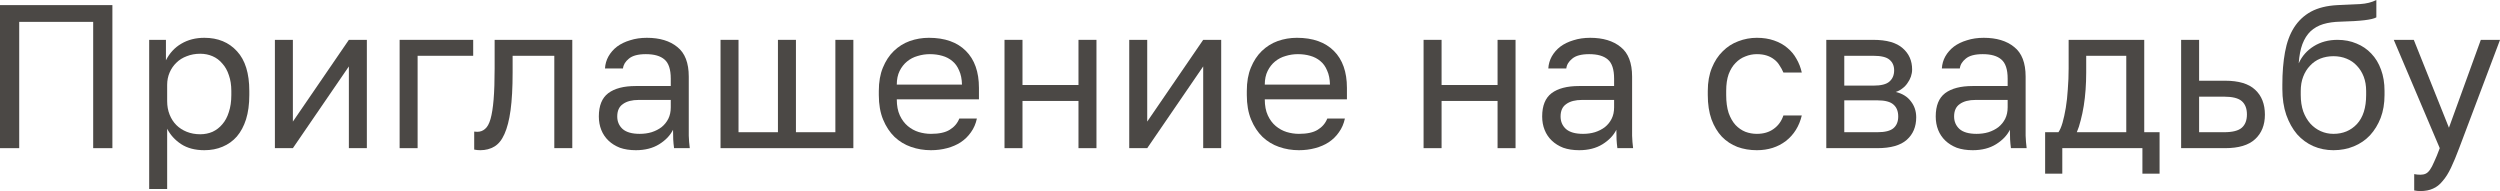
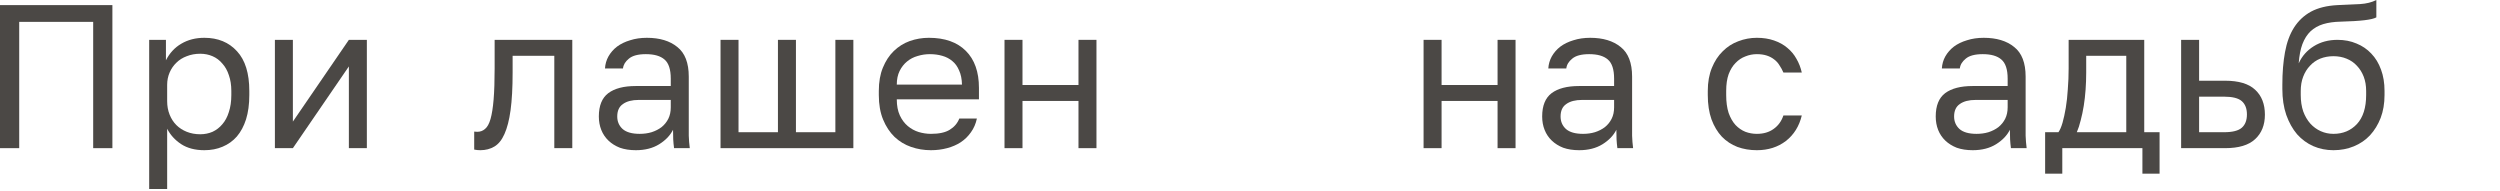
<svg xmlns="http://www.w3.org/2000/svg" viewBox="0 0 171.273 13.09" fill="none">
  <path d="M0 0.35H7.7V10.15H6.384V1.498H1.316V10.15H0V0.35Z" fill="#4B4845" />
  <path d="M10.22 2.73H11.368V4.13C11.62 3.635 11.97 3.257 12.418 2.996C12.875 2.725 13.403 2.59 14 2.59C14.933 2.59 15.68 2.898 16.24 3.514C16.8 4.121 17.08 5.026 17.08 6.23V6.51C17.08 7.145 17.005 7.7 16.856 8.176C16.707 8.643 16.497 9.035 16.226 9.352C15.955 9.66 15.629 9.893 15.246 10.052C14.873 10.211 14.457 10.29 14 10.29C13.365 10.29 12.833 10.15 12.404 9.87C11.984 9.59 11.667 9.24 11.452 8.82V12.95H10.22V2.73ZM13.72 9.198C14.019 9.198 14.299 9.142 14.56 9.03C14.821 8.909 15.045 8.736 15.232 8.512C15.428 8.288 15.577 8.008 15.68 7.672C15.792 7.336 15.848 6.949 15.848 6.51V6.23C15.848 5.829 15.792 5.469 15.68 5.152C15.577 4.835 15.428 4.569 15.232 4.354C15.045 4.13 14.821 3.962 14.56 3.85C14.299 3.738 14.019 3.682 13.72 3.682C13.384 3.682 13.076 3.738 12.796 3.85C12.516 3.953 12.278 4.102 12.082 4.298C11.886 4.485 11.732 4.709 11.62 4.97C11.508 5.231 11.452 5.511 11.452 5.81V6.93C11.452 7.266 11.508 7.574 11.62 7.854C11.732 8.134 11.886 8.372 12.082 8.568C12.278 8.764 12.516 8.918 12.796 9.03C13.076 9.142 13.384 9.198 13.72 9.198Z" fill="#4B4845" />
  <path d="M18.833 2.73H20.065V8.33L23.901 2.73H25.133V10.15H23.901V4.55L20.065 10.15H18.833V2.73Z" fill="#4B4845" />
-   <path d="M27.378 2.73H32.418V3.822H28.61V10.15H27.378V2.73Z" fill="#4B4845" />
  <path d="M32.907 10.29C32.767 10.29 32.627 10.276 32.487 10.248V9.016C32.534 9.025 32.604 9.03 32.697 9.03C32.902 9.03 33.08 8.965 33.229 8.834C33.388 8.703 33.514 8.475 33.607 8.148C33.7 7.821 33.77 7.378 33.817 6.818C33.864 6.258 33.887 5.549 33.887 4.69V2.73H39.207V10.15H37.975V3.822H35.119V4.97C35.119 6.006 35.072 6.865 34.979 7.546C34.886 8.227 34.746 8.773 34.559 9.184C34.382 9.585 34.153 9.87 33.873 10.038C33.593 10.206 33.271 10.29 32.907 10.29Z" fill="#4B4845" />
  <path d="M43.561 10.29C43.15 10.29 42.786 10.234 42.469 10.122C42.16 10.001 41.899 9.837 41.685 9.632C41.47 9.427 41.307 9.184 41.195 8.904C41.083 8.624 41.026 8.316 41.026 7.98C41.026 7.243 41.241 6.711 41.671 6.384C42.109 6.057 42.734 5.894 43.547 5.894H45.954V5.39C45.954 4.755 45.81 4.317 45.521 4.074C45.241 3.831 44.816 3.71 44.246 3.71C43.715 3.71 43.327 3.813 43.085 4.018C42.842 4.214 42.707 4.438 42.679 4.69H41.447C41.465 4.391 41.545 4.116 41.685 3.864C41.834 3.603 42.03 3.379 42.273 3.192C42.524 3.005 42.823 2.861 43.169 2.758C43.514 2.646 43.897 2.59 44.317 2.59C45.194 2.59 45.889 2.8 46.403 3.22C46.925 3.631 47.187 4.307 47.187 5.25V8.26C47.187 8.652 47.187 8.997 47.187 9.296C47.196 9.585 47.219 9.87 47.256 10.15H46.179C46.15 9.935 46.132 9.735 46.122 9.548C46.113 9.352 46.109 9.133 46.109 8.89C45.913 9.282 45.595 9.613 45.157 9.884C44.718 10.155 44.186 10.29 43.561 10.29ZM43.827 9.17C44.116 9.17 44.387 9.133 44.638 9.058C44.9 8.974 45.129 8.857 45.325 8.708C45.521 8.549 45.675 8.358 45.787 8.134C45.899 7.91 45.954 7.649 45.954 7.35V6.846H43.757C43.299 6.846 42.94 6.939 42.679 7.126C42.417 7.303 42.287 7.588 42.287 7.98C42.287 8.325 42.408 8.61 42.651 8.834C42.902 9.058 43.294 9.17 43.827 9.17Z" fill="#4B4845" />
  <path d="M49.363 2.73H50.595V9.058H53.296V2.73H54.529V9.058H57.231V2.73H58.463V10.15H49.363V2.73Z" fill="#4B4845" />
  <path d="M63.777 10.29C63.301 10.29 62.848 10.215 62.419 10.066C61.989 9.917 61.611 9.688 61.285 9.38C60.958 9.063 60.696 8.666 60.5 8.19C60.304 7.714 60.207 7.154 60.207 6.51V6.23C60.207 5.614 60.3 5.082 60.486 4.634C60.673 4.177 60.921 3.799 61.229 3.5C61.546 3.192 61.91 2.963 62.321 2.814C62.741 2.665 63.179 2.59 63.637 2.59C64.729 2.59 65.573 2.889 66.17 3.486C66.768 4.083 67.067 4.928 67.067 6.02V6.804H61.438C61.438 7.243 61.509 7.611 61.648 7.91C61.789 8.209 61.971 8.451 62.194 8.638C62.419 8.825 62.666 8.96 62.936 9.044C63.217 9.128 63.497 9.17 63.777 9.17C64.337 9.17 64.766 9.077 65.065 8.89C65.373 8.703 65.592 8.447 65.723 8.12H66.926C66.852 8.475 66.716 8.787 66.521 9.058C66.334 9.329 66.101 9.557 65.821 9.744C65.55 9.921 65.237 10.057 64.883 10.15C64.537 10.243 64.169 10.29 63.777 10.29ZM63.706 3.71C63.417 3.71 63.137 3.752 62.867 3.836C62.596 3.911 62.353 4.037 62.139 4.214C61.933 4.382 61.765 4.597 61.634 4.858C61.504 5.119 61.438 5.432 61.438 5.796H65.905C65.895 5.413 65.83 5.091 65.709 4.83C65.596 4.559 65.443 4.345 65.246 4.186C65.05 4.018 64.817 3.897 64.547 3.822C64.285 3.747 64.005 3.71 63.706 3.71Z" fill="#4B4845" />
  <path d="M68.818 2.73H70.05V5.824H73.886V2.73H75.118V10.15H73.886V6.916H70.05V10.15H68.818V2.73Z" fill="#4B4845" />
-   <path d="M77.363 2.73H78.595V8.33L82.43 2.73H83.663V10.15H82.43V4.55L78.595 10.15H77.363V2.73Z" fill="#4B4845" />
-   <path d="M88.988 10.29C88.511 10.29 88.059 10.215 87.63 10.066C87.2 9.917 86.822 9.688 86.496 9.38C86.169 9.063 85.908 8.666 85.712 8.19C85.515 7.714 85.418 7.154 85.418 6.51V6.23C85.418 5.614 85.511 5.082 85.697 4.634C85.884 4.177 86.132 3.799 86.439 3.5C86.757 3.192 87.121 2.963 87.531 2.814C87.951 2.665 88.39 2.59 88.847 2.59C89.94 2.59 90.784 2.889 91.382 3.486C91.979 4.083 92.277 4.928 92.277 6.02V6.804H86.649C86.649 7.243 86.72 7.611 86.86 7.91C86.999 8.209 87.181 8.451 87.405 8.638C87.63 8.825 87.877 8.96 88.147 9.044C88.428 9.128 88.707 9.17 88.988 9.17C89.548 9.17 89.977 9.077 90.276 8.89C90.583 8.703 90.803 8.447 90.933 8.12H92.138C92.063 8.475 91.927 8.787 91.731 9.058C91.545 9.329 91.311 9.557 91.032 9.744C90.761 9.921 90.448 10.057 90.094 10.15C89.748 10.243 89.38 10.29 88.988 10.29ZM88.917 3.71C88.628 3.71 88.348 3.752 88.077 3.836C87.807 3.911 87.564 4.037 87.349 4.214C87.144 4.382 86.976 4.597 86.846 4.858C86.715 5.119 86.649 5.432 86.649 5.796H91.115C91.106 5.413 91.041 5.091 90.919 4.83C90.807 4.559 90.654 4.345 90.458 4.186C90.262 4.018 90.028 3.897 89.758 3.822C89.496 3.747 89.216 3.71 88.917 3.71Z" fill="#4B4845" />
  <path d="M97.528 2.73H98.761V5.824H102.597V2.73H103.829V10.15H102.597V6.916H98.761V10.15H97.528V2.73Z" fill="#4B4845" />
  <path d="M108.188 10.29C107.777 10.29 107.413 10.234 107.096 10.122C106.787 10.001 106.526 9.837 106.312 9.632C106.097 9.427 105.934 9.184 105.822 8.904C105.709 8.624 105.653 8.316 105.653 7.98C105.653 7.243 105.868 6.711 106.298 6.384C106.736 6.057 107.361 5.894 108.173 5.894H110.581V5.39C110.581 4.755 110.437 4.317 110.148 4.074C109.867 3.831 109.443 3.71 108.873 3.71C108.341 3.71 107.954 3.813 107.712 4.018C107.469 4.214 107.334 4.438 107.306 4.69H106.073C106.092 4.391 106.172 4.116 106.312 3.864C106.461 3.603 106.657 3.379 106.9 3.192C107.152 3.005 107.45 2.861 107.795 2.758C108.141 2.646 108.523 2.59 108.944 2.59C109.821 2.59 110.516 2.8 111.03 3.22C111.552 3.631 111.814 4.307 111.814 5.25V8.26C111.814 8.652 111.814 8.997 111.814 9.296C111.823 9.585 111.846 9.87 111.883 10.15H110.805C110.777 9.935 110.759 9.735 110.749 9.548C110.74 9.352 110.736 9.133 110.736 8.89C110.54 9.282 110.222 9.613 109.784 9.884C109.345 10.155 108.813 10.29 108.188 10.29ZM108.454 9.17C108.743 9.17 109.014 9.133 109.265 9.058C109.527 8.974 109.756 8.857 109.952 8.708C110.148 8.549 110.302 8.358 110.413 8.134C110.526 7.91 110.581 7.649 110.581 7.35V6.846H108.384C107.926 6.846 107.567 6.939 107.306 7.126C107.044 7.303 106.914 7.588 106.914 7.98C106.914 8.325 107.035 8.61 107.278 8.834C107.53 9.058 107.921 9.17 108.454 9.17Z" fill="#4B4845" />
  <path d="M120.36 10.29C119.883 10.29 119.44 10.215 119.03 10.066C118.619 9.907 118.264 9.674 117.965 9.366C117.667 9.049 117.429 8.652 117.252 8.176C117.084 7.7 116.999 7.145 116.999 6.51V6.23C116.999 5.633 117.093 5.105 117.28 4.648C117.466 4.191 117.714 3.813 118.022 3.514C118.329 3.206 118.684 2.977 119.085 2.828C119.496 2.669 119.921 2.59 120.36 2.59C120.798 2.59 121.19 2.651 121.535 2.772C121.89 2.893 122.194 3.061 122.446 3.276C122.707 3.491 122.917 3.743 123.075 4.032C123.243 4.321 123.365 4.634 123.439 4.97H122.18C122.105 4.793 122.016 4.629 121.913 4.48C121.82 4.321 121.699 4.186 121.549 4.074C121.41 3.962 121.242 3.873 121.046 3.808C120.85 3.743 120.621 3.71 120.36 3.71C120.089 3.71 119.827 3.761 119.576 3.864C119.323 3.957 119.099 4.107 118.903 4.312C118.707 4.508 118.549 4.765 118.428 5.082C118.315 5.399 118.26 5.782 118.26 6.23V6.51C118.26 6.986 118.315 7.397 118.428 7.742C118.549 8.078 118.707 8.353 118.903 8.568C119.099 8.773 119.323 8.927 119.576 9.03C119.827 9.123 120.089 9.17 120.36 9.17C120.817 9.17 121.199 9.058 121.508 8.834C121.825 8.61 122.049 8.302 122.18 7.91H123.439C123.262 8.647 122.898 9.231 122.348 9.66C121.797 10.08 121.134 10.29 120.36 10.29Z" fill="#4B4845" />
-   <path d="M125.118 2.73H128.338C129.253 2.73 129.925 2.921 130.354 3.304C130.784 3.677 130.998 4.163 130.998 4.76C130.998 4.919 130.971 5.082 130.914 5.25C130.858 5.409 130.779 5.558 130.676 5.698C130.583 5.838 130.466 5.959 130.326 6.062C130.196 6.165 130.046 6.244 129.878 6.3C130.336 6.412 130.681 6.627 130.914 6.944C131.157 7.252 131.278 7.616 131.278 8.036C131.278 8.68 131.064 9.193 130.634 9.576C130.205 9.959 129.533 10.15 128.618 10.15H125.118V2.73ZM128.618 9.058C129.141 9.058 129.51 8.965 129.724 8.778C129.939 8.591 130.046 8.325 130.046 7.98C130.046 7.625 129.939 7.355 129.724 7.168C129.51 6.972 129.141 6.874 128.618 6.874H126.35V9.058H128.618ZM128.338 5.866C128.871 5.866 129.239 5.773 129.445 5.586C129.659 5.399 129.766 5.143 129.766 4.816C129.766 4.508 129.659 4.265 129.445 4.088C129.239 3.911 128.871 3.822 128.338 3.822H126.35V5.866H128.338Z" fill="#4B4845" />
  <path d="M135.148 10.29C134.738 10.29 134.374 10.234 134.056 10.122C133.749 10.001 133.487 9.837 133.272 9.632C133.058 9.427 132.894 9.184 132.782 8.904C132.671 8.624 132.615 8.316 132.615 7.98C132.615 7.243 132.829 6.711 133.258 6.384C133.697 6.057 134.323 5.894 135.134 5.894H137.543V5.39C137.543 4.755 137.398 4.317 137.108 4.074C136.829 3.831 136.404 3.71 135.835 3.71C135.303 3.71 134.915 3.813 134.672 4.018C134.43 4.214 134.294 4.438 134.266 4.69H133.035C133.053 4.391 133.132 4.116 133.272 3.864C133.422 3.603 133.618 3.379 133.86 3.192C134.112 3.005 134.411 2.861 134.756 2.758C135.102 2.646 135.485 2.59 135.904 2.59C136.782 2.59 137.477 2.8 137.99 3.22C138.513 3.631 138.774 4.307 138.774 5.25V8.26C138.774 8.652 138.774 8.997 138.774 9.296C138.784 9.585 138.807 9.87 138.844 10.15H137.767C137.739 9.935 137.72 9.735 137.71 9.548C137.701 9.352 137.696 9.133 137.696 8.89C137.5 9.282 137.183 9.613 136.744 9.884C136.306 10.155 135.774 10.29 135.148 10.29ZM135.414 9.17C135.704 9.17 135.974 9.133 136.227 9.058C136.488 8.974 136.716 8.857 136.912 8.708C137.108 8.549 137.262 8.358 137.375 8.134C137.486 7.91 137.543 7.649 137.543 7.35V6.846H135.344C134.887 6.846 134.528 6.939 134.266 7.126C134.005 7.303 133.874 7.588 133.874 7.98C133.874 8.325 133.996 8.61 134.238 8.834C134.49 9.058 134.883 9.17 135.414 9.17Z" fill="#4B4845" />
  <path d="M140.11 9.058H141.02C141.123 8.918 141.216 8.703 141.301 8.414C141.384 8.125 141.459 7.784 141.525 7.392C141.59 7 141.636 6.575 141.664 6.118C141.702 5.651 141.721 5.175 141.721 4.69V2.73H146.9V9.058H147.951V11.9H146.775V10.15H141.286V11.9H140.11V9.058ZM145.669 9.058V3.822H142.924V4.97C142.924 5.362 142.91 5.754 142.882 6.146C142.855 6.529 142.813 6.897 142.756 7.252C142.7 7.597 142.631 7.929 142.546 8.246C142.472 8.554 142.383 8.825 142.281 9.058H145.669Z" fill="#4B4845" />
  <path d="M149.427 2.73H150.659V5.53H152.437C153.37 5.53 154.056 5.735 154.495 6.146C154.943 6.557 155.167 7.126 155.167 7.854C155.167 8.563 154.943 9.123 154.495 9.534C154.056 9.945 153.37 10.15 152.437 10.15H149.427V2.73ZM152.367 9.058C152.946 9.058 153.352 8.955 153.585 8.75C153.818 8.545 153.935 8.241 153.935 7.84C153.935 7.439 153.818 7.135 153.585 6.93C153.352 6.725 152.946 6.622 152.367 6.622H150.659V9.058H152.367Z" fill="#4B4845" />
  <path d="M159.863 10.29C159.368 10.29 158.906 10.197 158.477 10.01C158.056 9.823 157.688 9.553 157.371 9.198C157.062 8.834 156.815 8.391 156.629 7.868C156.451 7.345 156.362 6.753 156.362 6.09V5.81C156.362 4.97 156.423 4.223 156.544 3.57C156.666 2.907 156.871 2.347 157.161 1.89C157.459 1.423 157.846 1.059 158.323 0.798C158.808 0.537 159.415 0.387 160.142 0.35C160.73 0.322 161.244 0.299 161.682 0.28C162.121 0.252 162.495 0.159 162.802 0V1.19C162.653 1.274 162.378 1.339 161.976 1.386C161.585 1.433 161.043 1.465 160.352 1.484C159.904 1.493 159.508 1.549 159.162 1.652C158.826 1.755 158.537 1.918 158.295 2.142C158.061 2.366 157.874 2.66 157.735 3.024C157.604 3.379 157.52 3.817 157.482 4.34C157.706 3.845 158.052 3.453 158.519 3.164C158.985 2.875 159.526 2.73 160.142 2.73C160.619 2.73 161.052 2.814 161.444 2.982C161.836 3.141 162.172 3.369 162.453 3.668C162.742 3.967 162.966 4.335 163.124 4.774C163.283 5.203 163.362 5.689 163.362 6.23V6.51C163.362 7.089 163.274 7.611 163.097 8.078C162.919 8.535 162.677 8.932 162.368 9.268C162.061 9.595 161.692 9.847 161.262 10.024C160.833 10.201 160.367 10.29 159.863 10.29ZM159.863 9.17C160.516 9.17 161.052 8.946 161.472 8.498C161.893 8.041 162.103 7.378 162.103 6.51V6.23C162.103 5.866 162.046 5.539 161.935 5.25C161.822 4.961 161.668 4.713 161.472 4.508C161.276 4.293 161.038 4.13 160.759 4.018C160.488 3.906 160.189 3.85 159.863 3.85C159.536 3.85 159.233 3.906 158.952 4.018C158.682 4.13 158.448 4.293 158.252 4.508C158.056 4.713 157.902 4.961 157.791 5.25C157.678 5.539 157.622 5.866 157.622 6.23V6.51C157.622 6.921 157.678 7.294 157.791 7.63C157.912 7.957 158.075 8.237 158.281 8.47C158.486 8.694 158.724 8.867 158.994 8.988C159.265 9.109 159.554 9.17 159.863 9.17Z" fill="#4B4845" />
-   <path d="M165.815 13.09C165.675 13.09 165.535 13.076 165.395 13.048V11.928C165.535 11.956 165.675 11.97 165.815 11.97C165.955 11.97 166.077 11.947 166.179 11.9C166.282 11.853 166.38 11.765 166.473 11.634C166.567 11.503 166.665 11.317 166.767 11.074C166.879 10.841 167.005 10.533 167.145 10.15L163.995 2.73H165.367L167.775 8.75L169.959 2.73H171.275L168.475 10.15C168.279 10.673 168.093 11.121 167.915 11.494C167.738 11.867 167.547 12.171 167.341 12.404C167.145 12.647 166.926 12.819 166.683 12.922C166.441 13.034 166.151 13.09 165.815 13.09Z" fill="#4B4845" />
</svg>